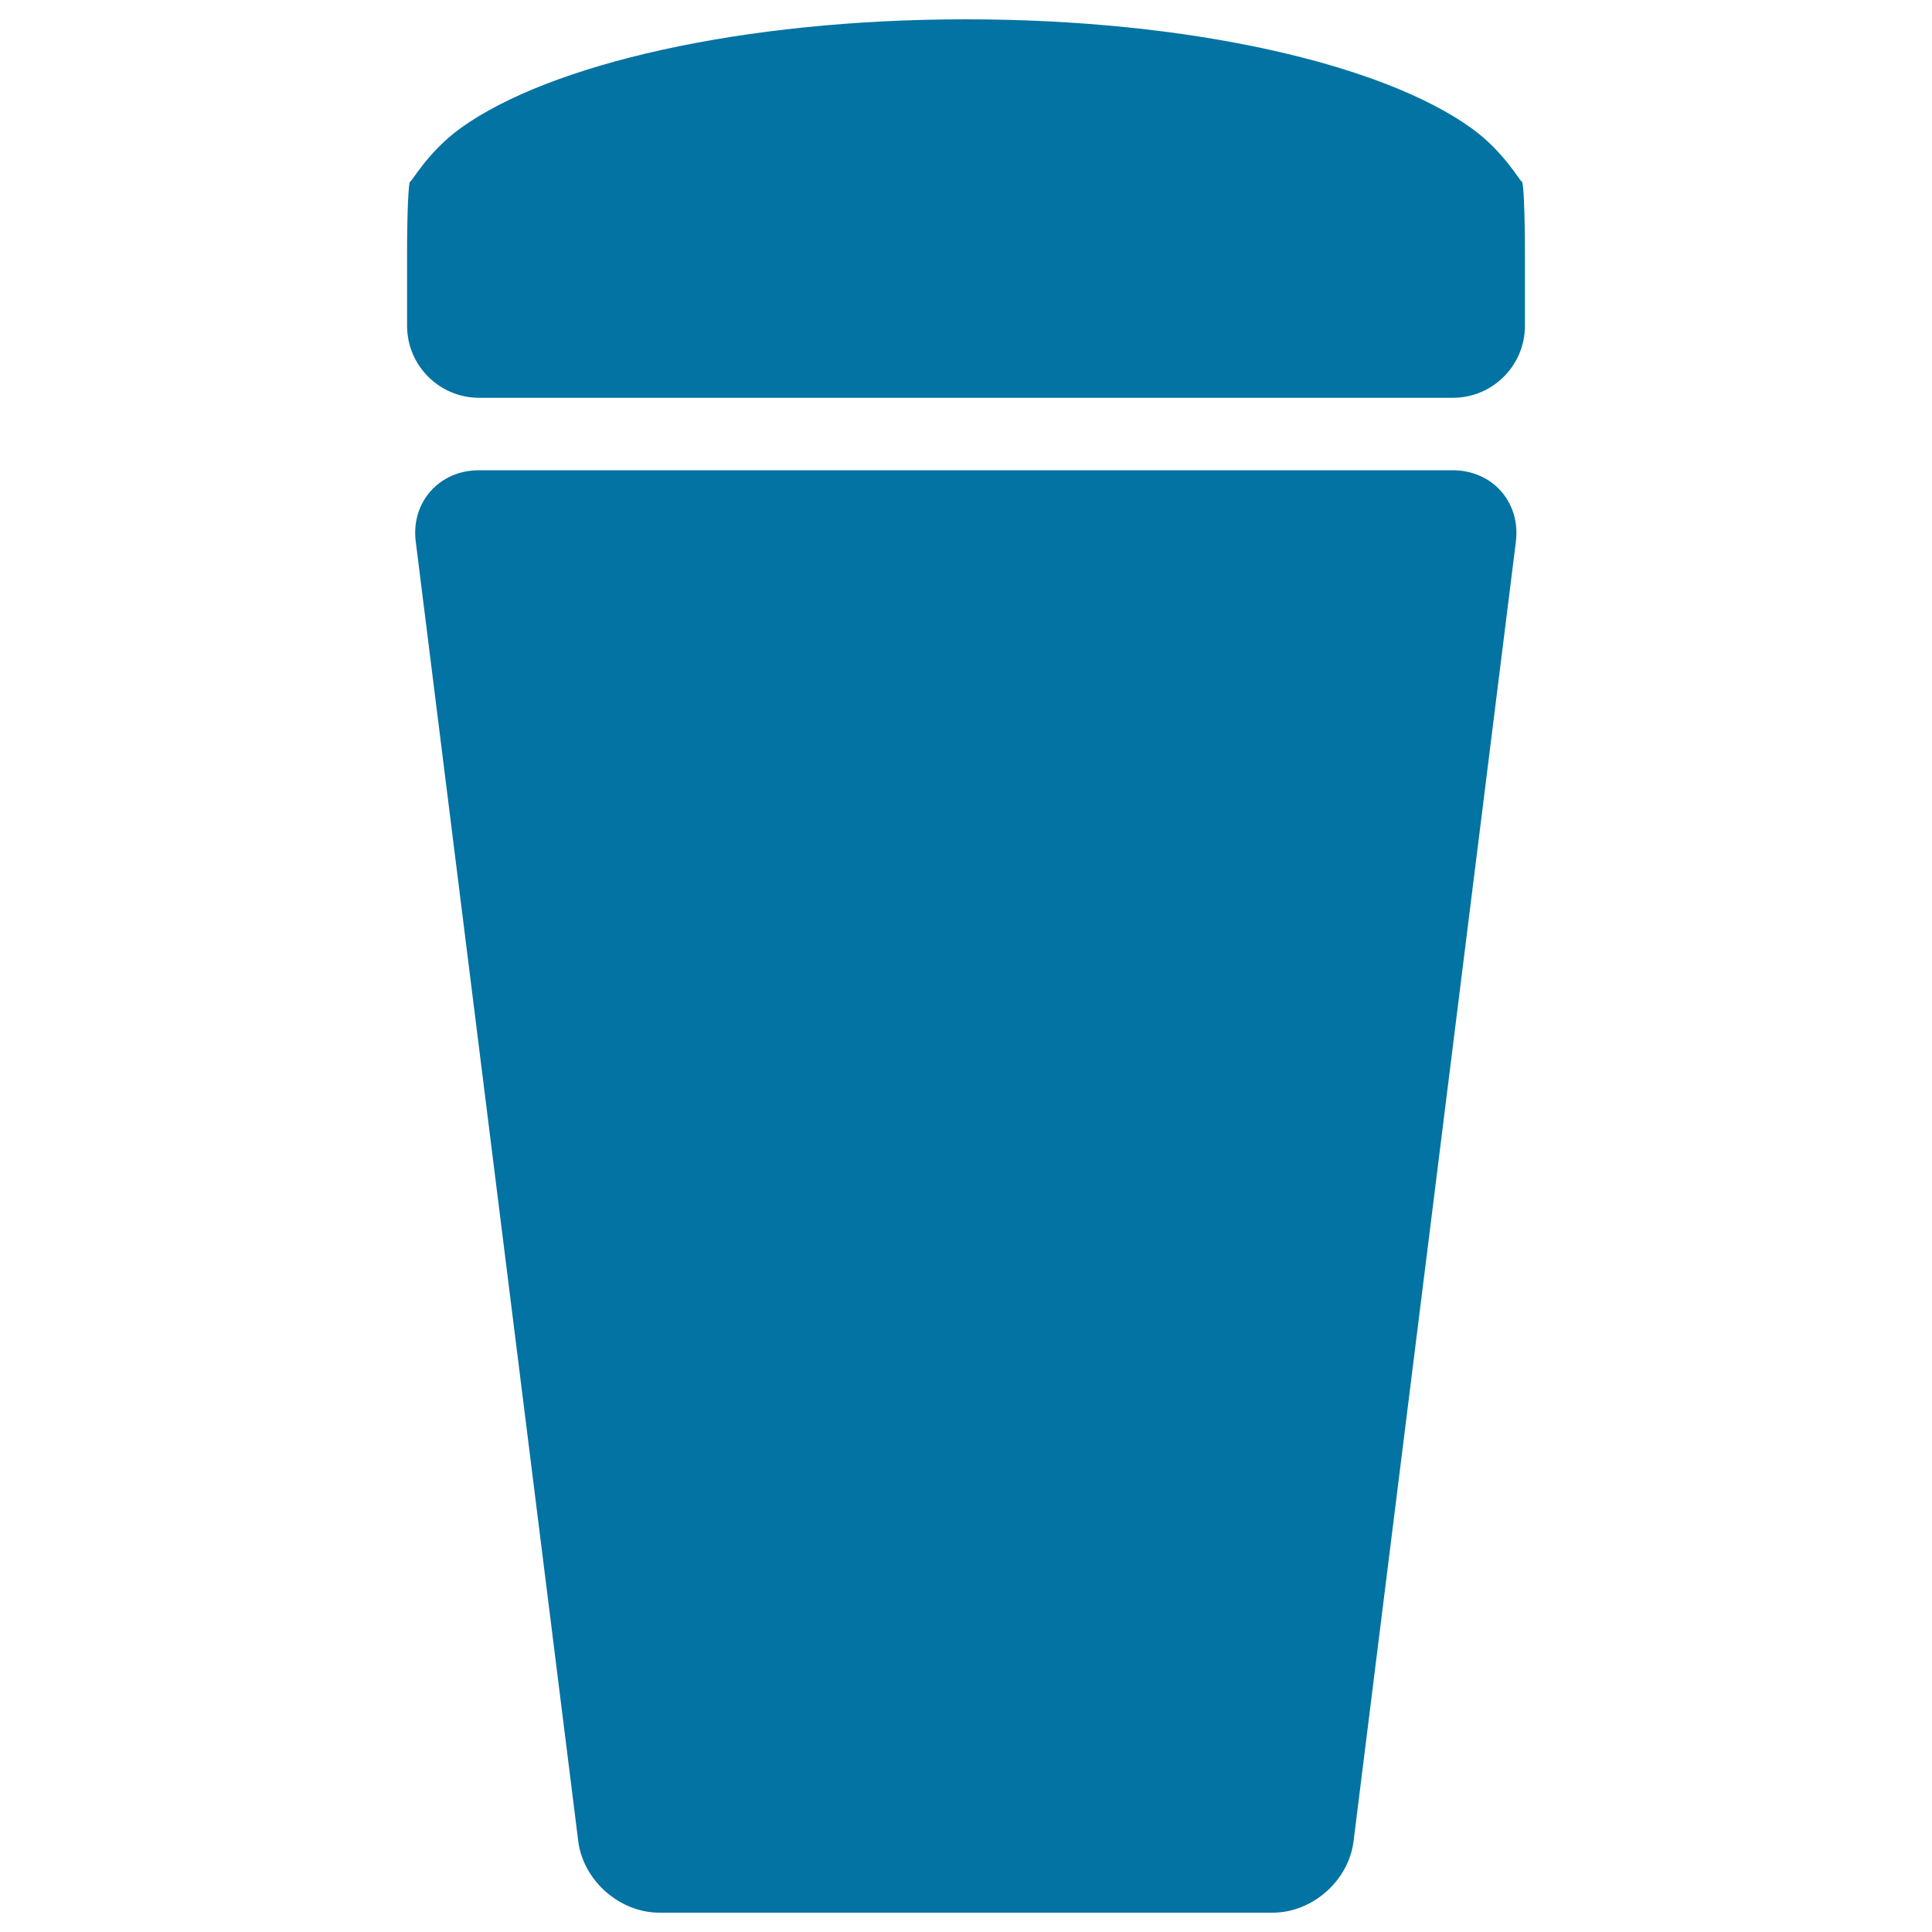
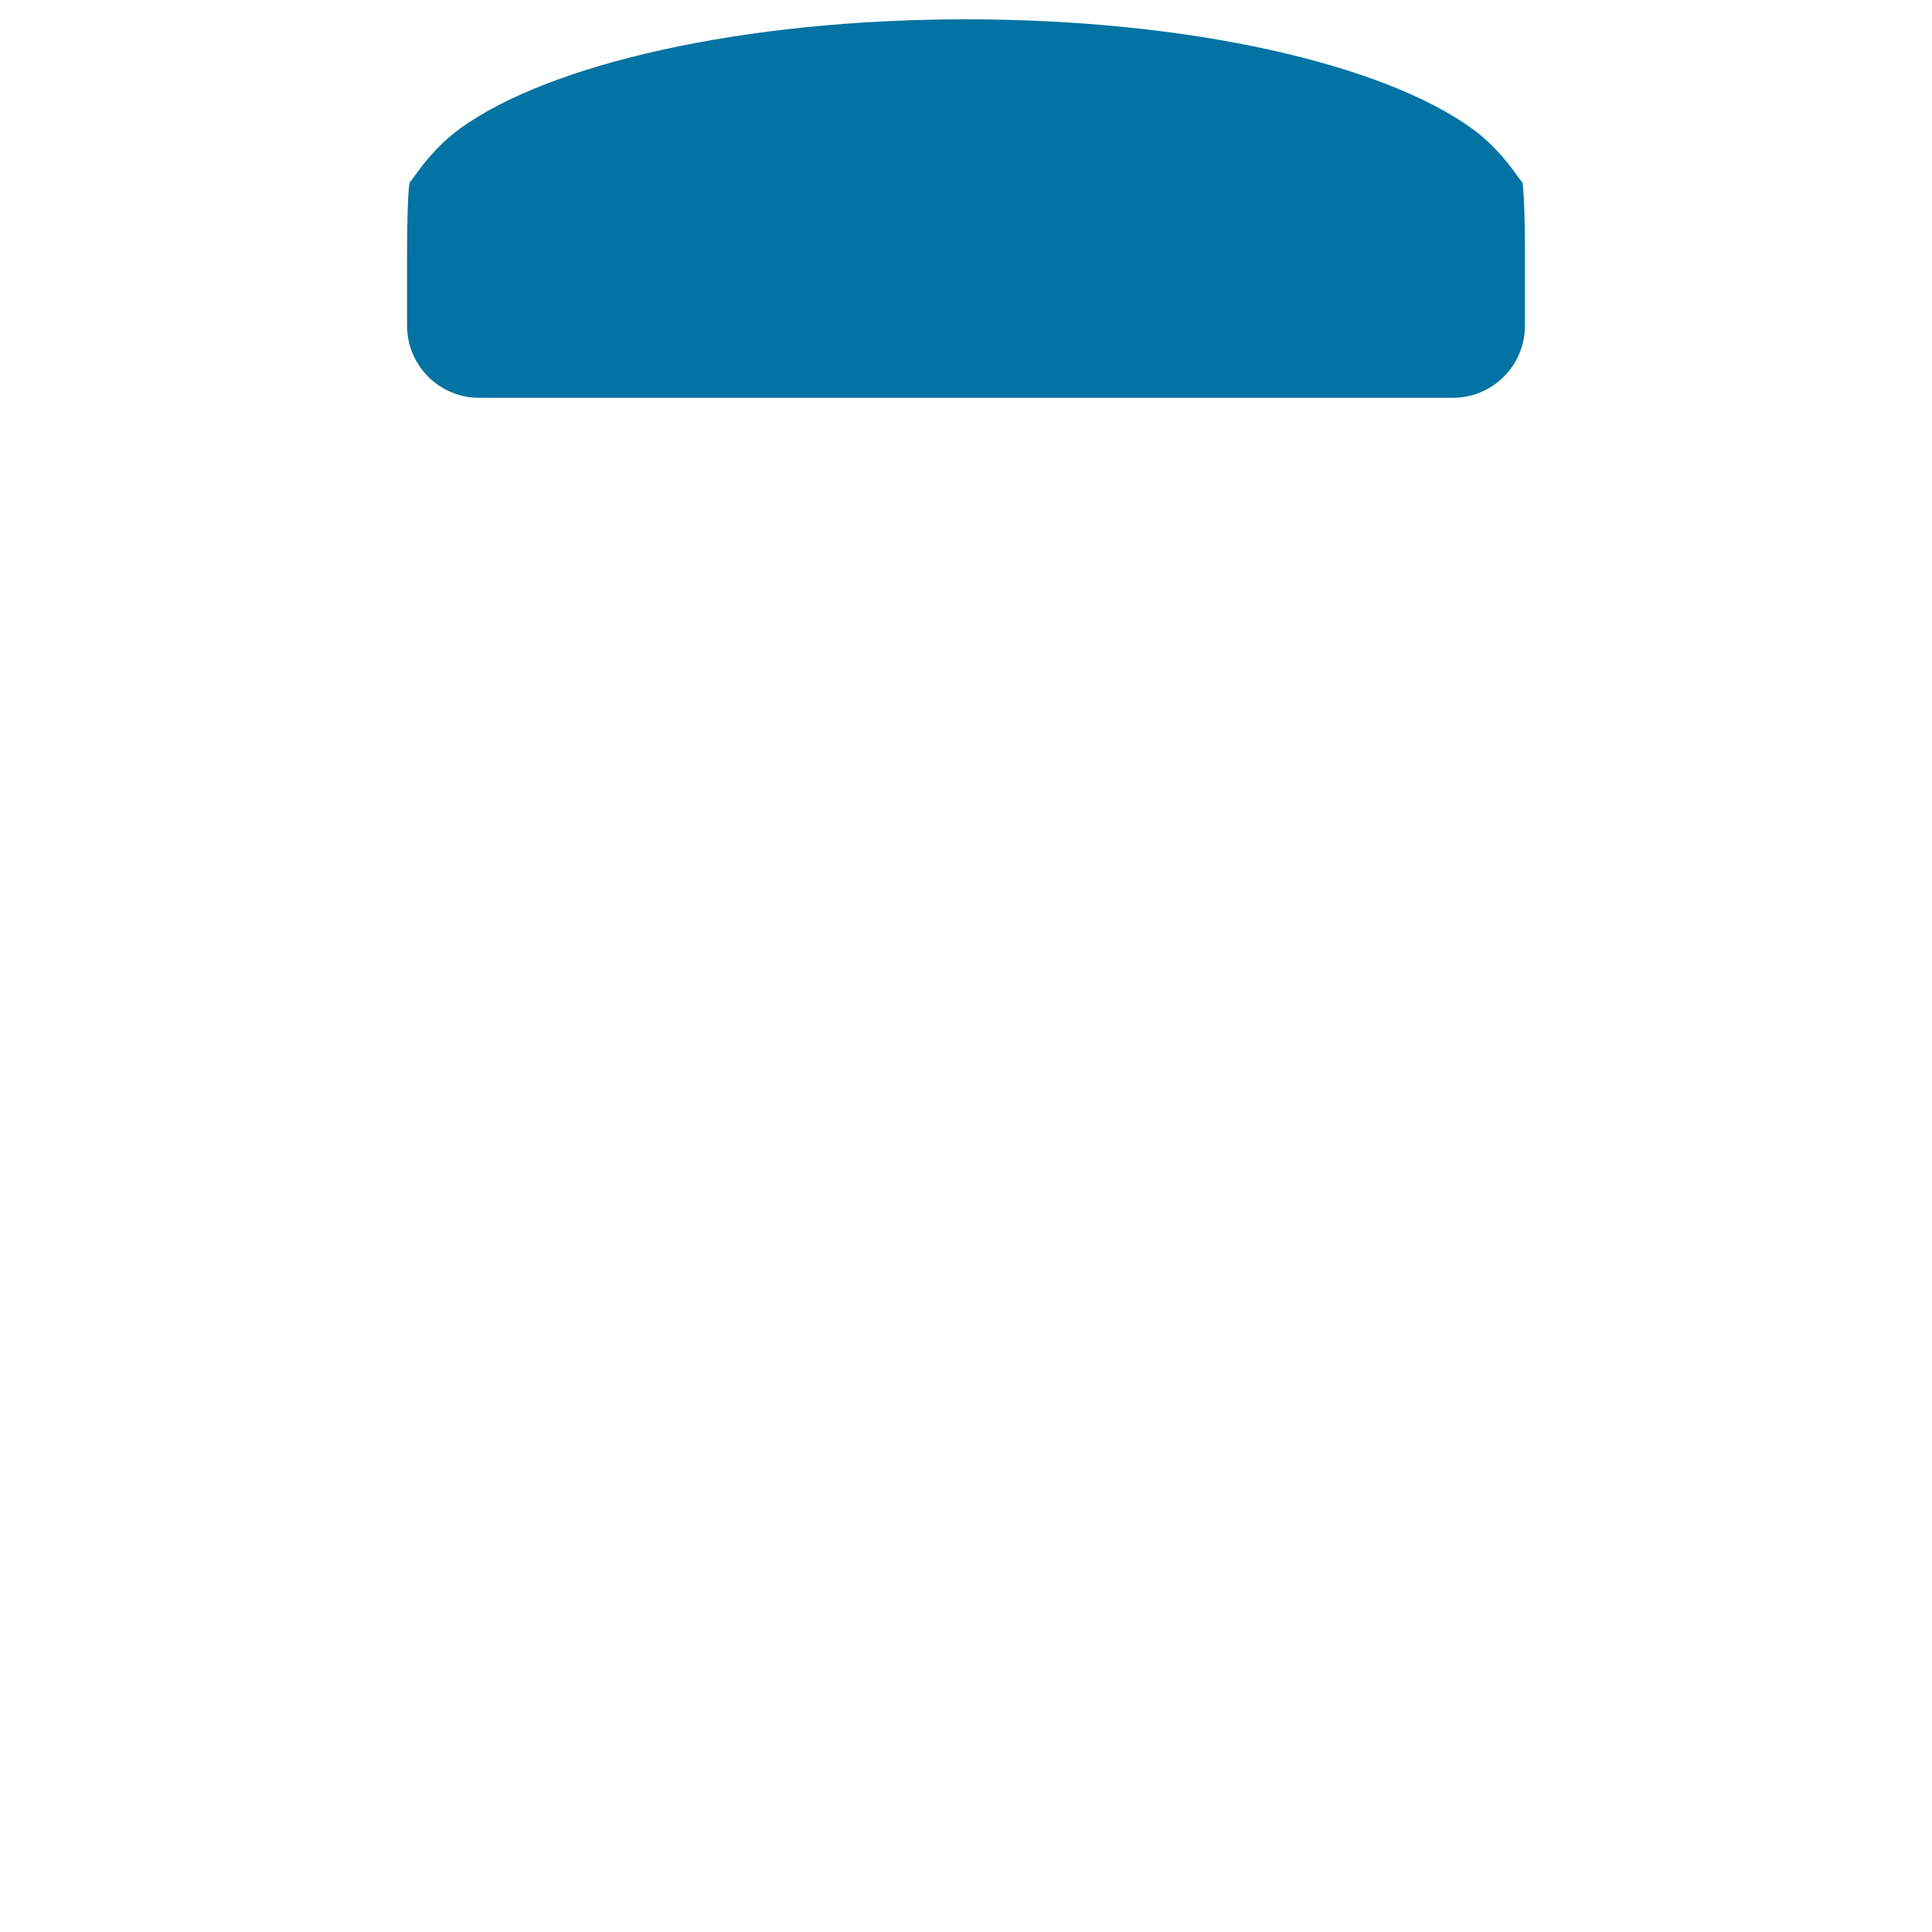
<svg xmlns="http://www.w3.org/2000/svg" viewBox="0 0 1000 1000" style="fill:#0273a2">
  <title>Black Paper Bin SVG icon</title>
  <g>
-     <path d="M658.7,990H341.3c-20.6,0-39.4-16.6-42-37l-84.1-672.6c-2.6-20.4,12.1-37,32.7-37h504c20.6,0,35.3,16.6,32.7,37.1L700.6,953C698.1,973.4,679.3,990,658.7,990z" />
    <path d="M761.7,66.4C715.5,33.1,615.8,10,500,10S284.5,33.1,238.3,66.4c-16.7,12.1-25.1,27.6-26,27.6c-0.9,0-1.6,16.7-1.6,37.3v37.3c0,20.6,16.7,37.3,37.3,37.3h504c20.6,0,37.3-16.7,37.3-37.3v-37.3c0-20.6-0.7-37.3-1.6-37.3C786.8,94,778.4,78.4,761.7,66.4z" />
  </g>
</svg>